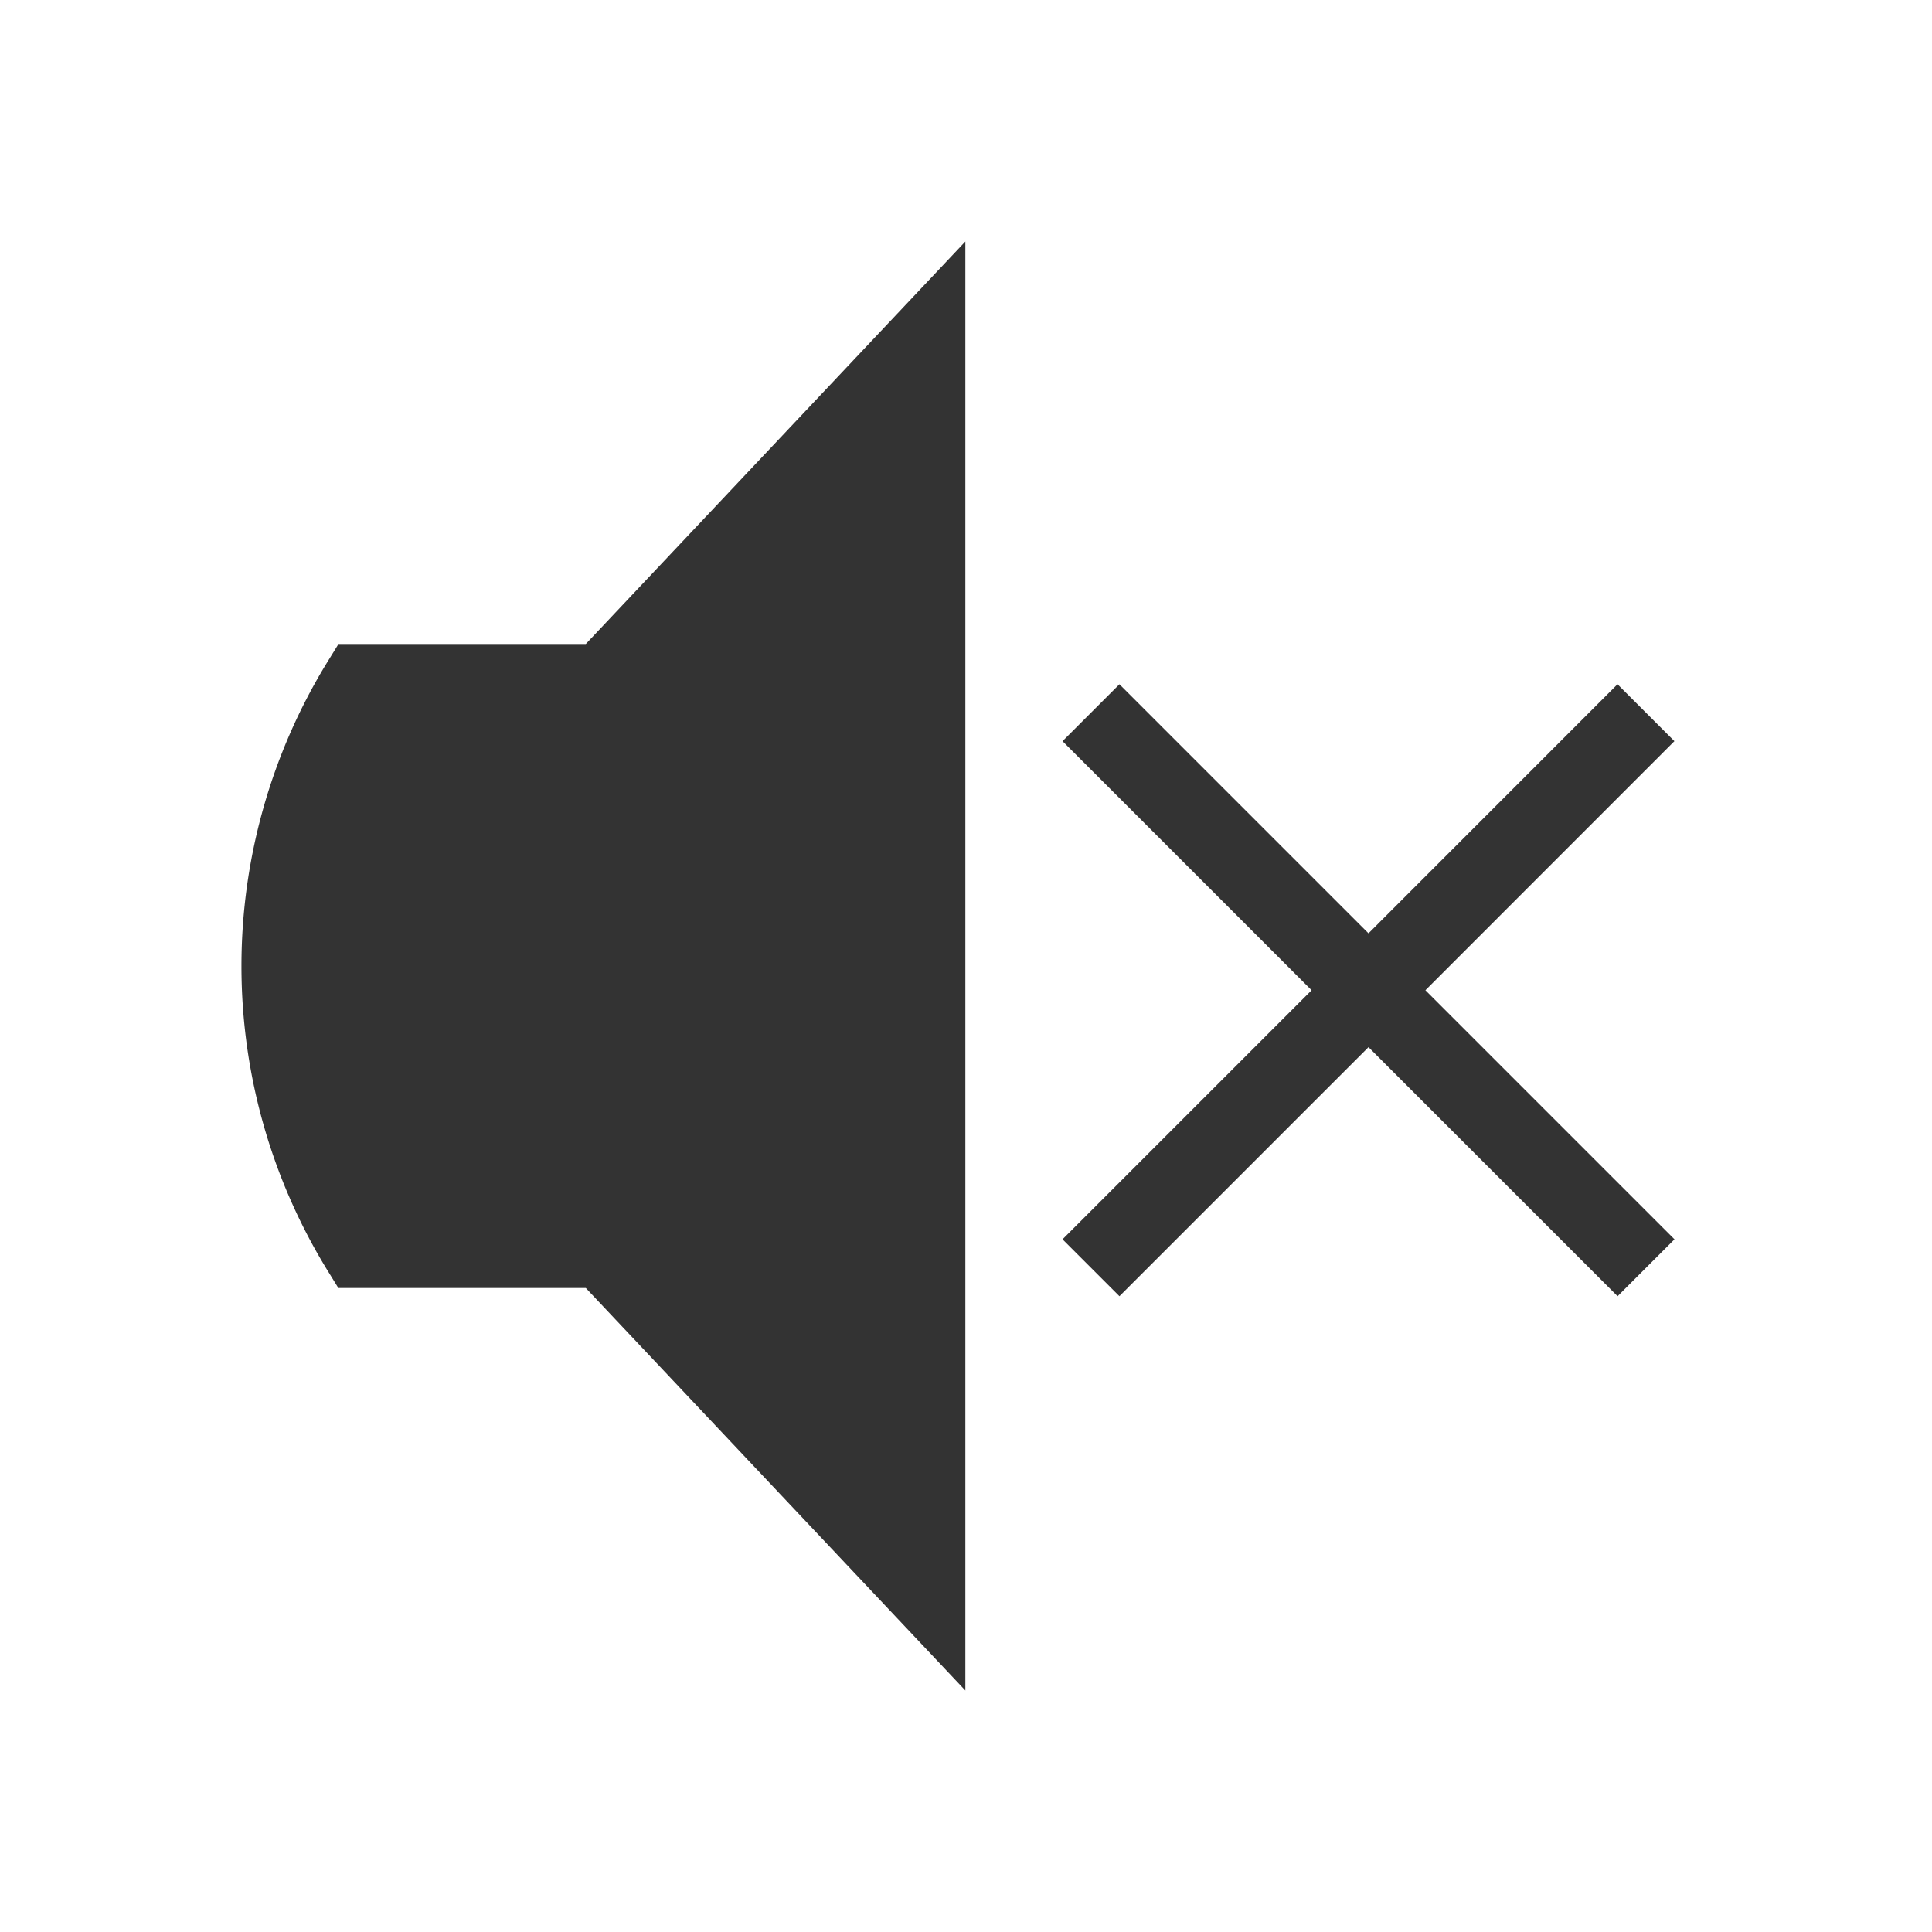
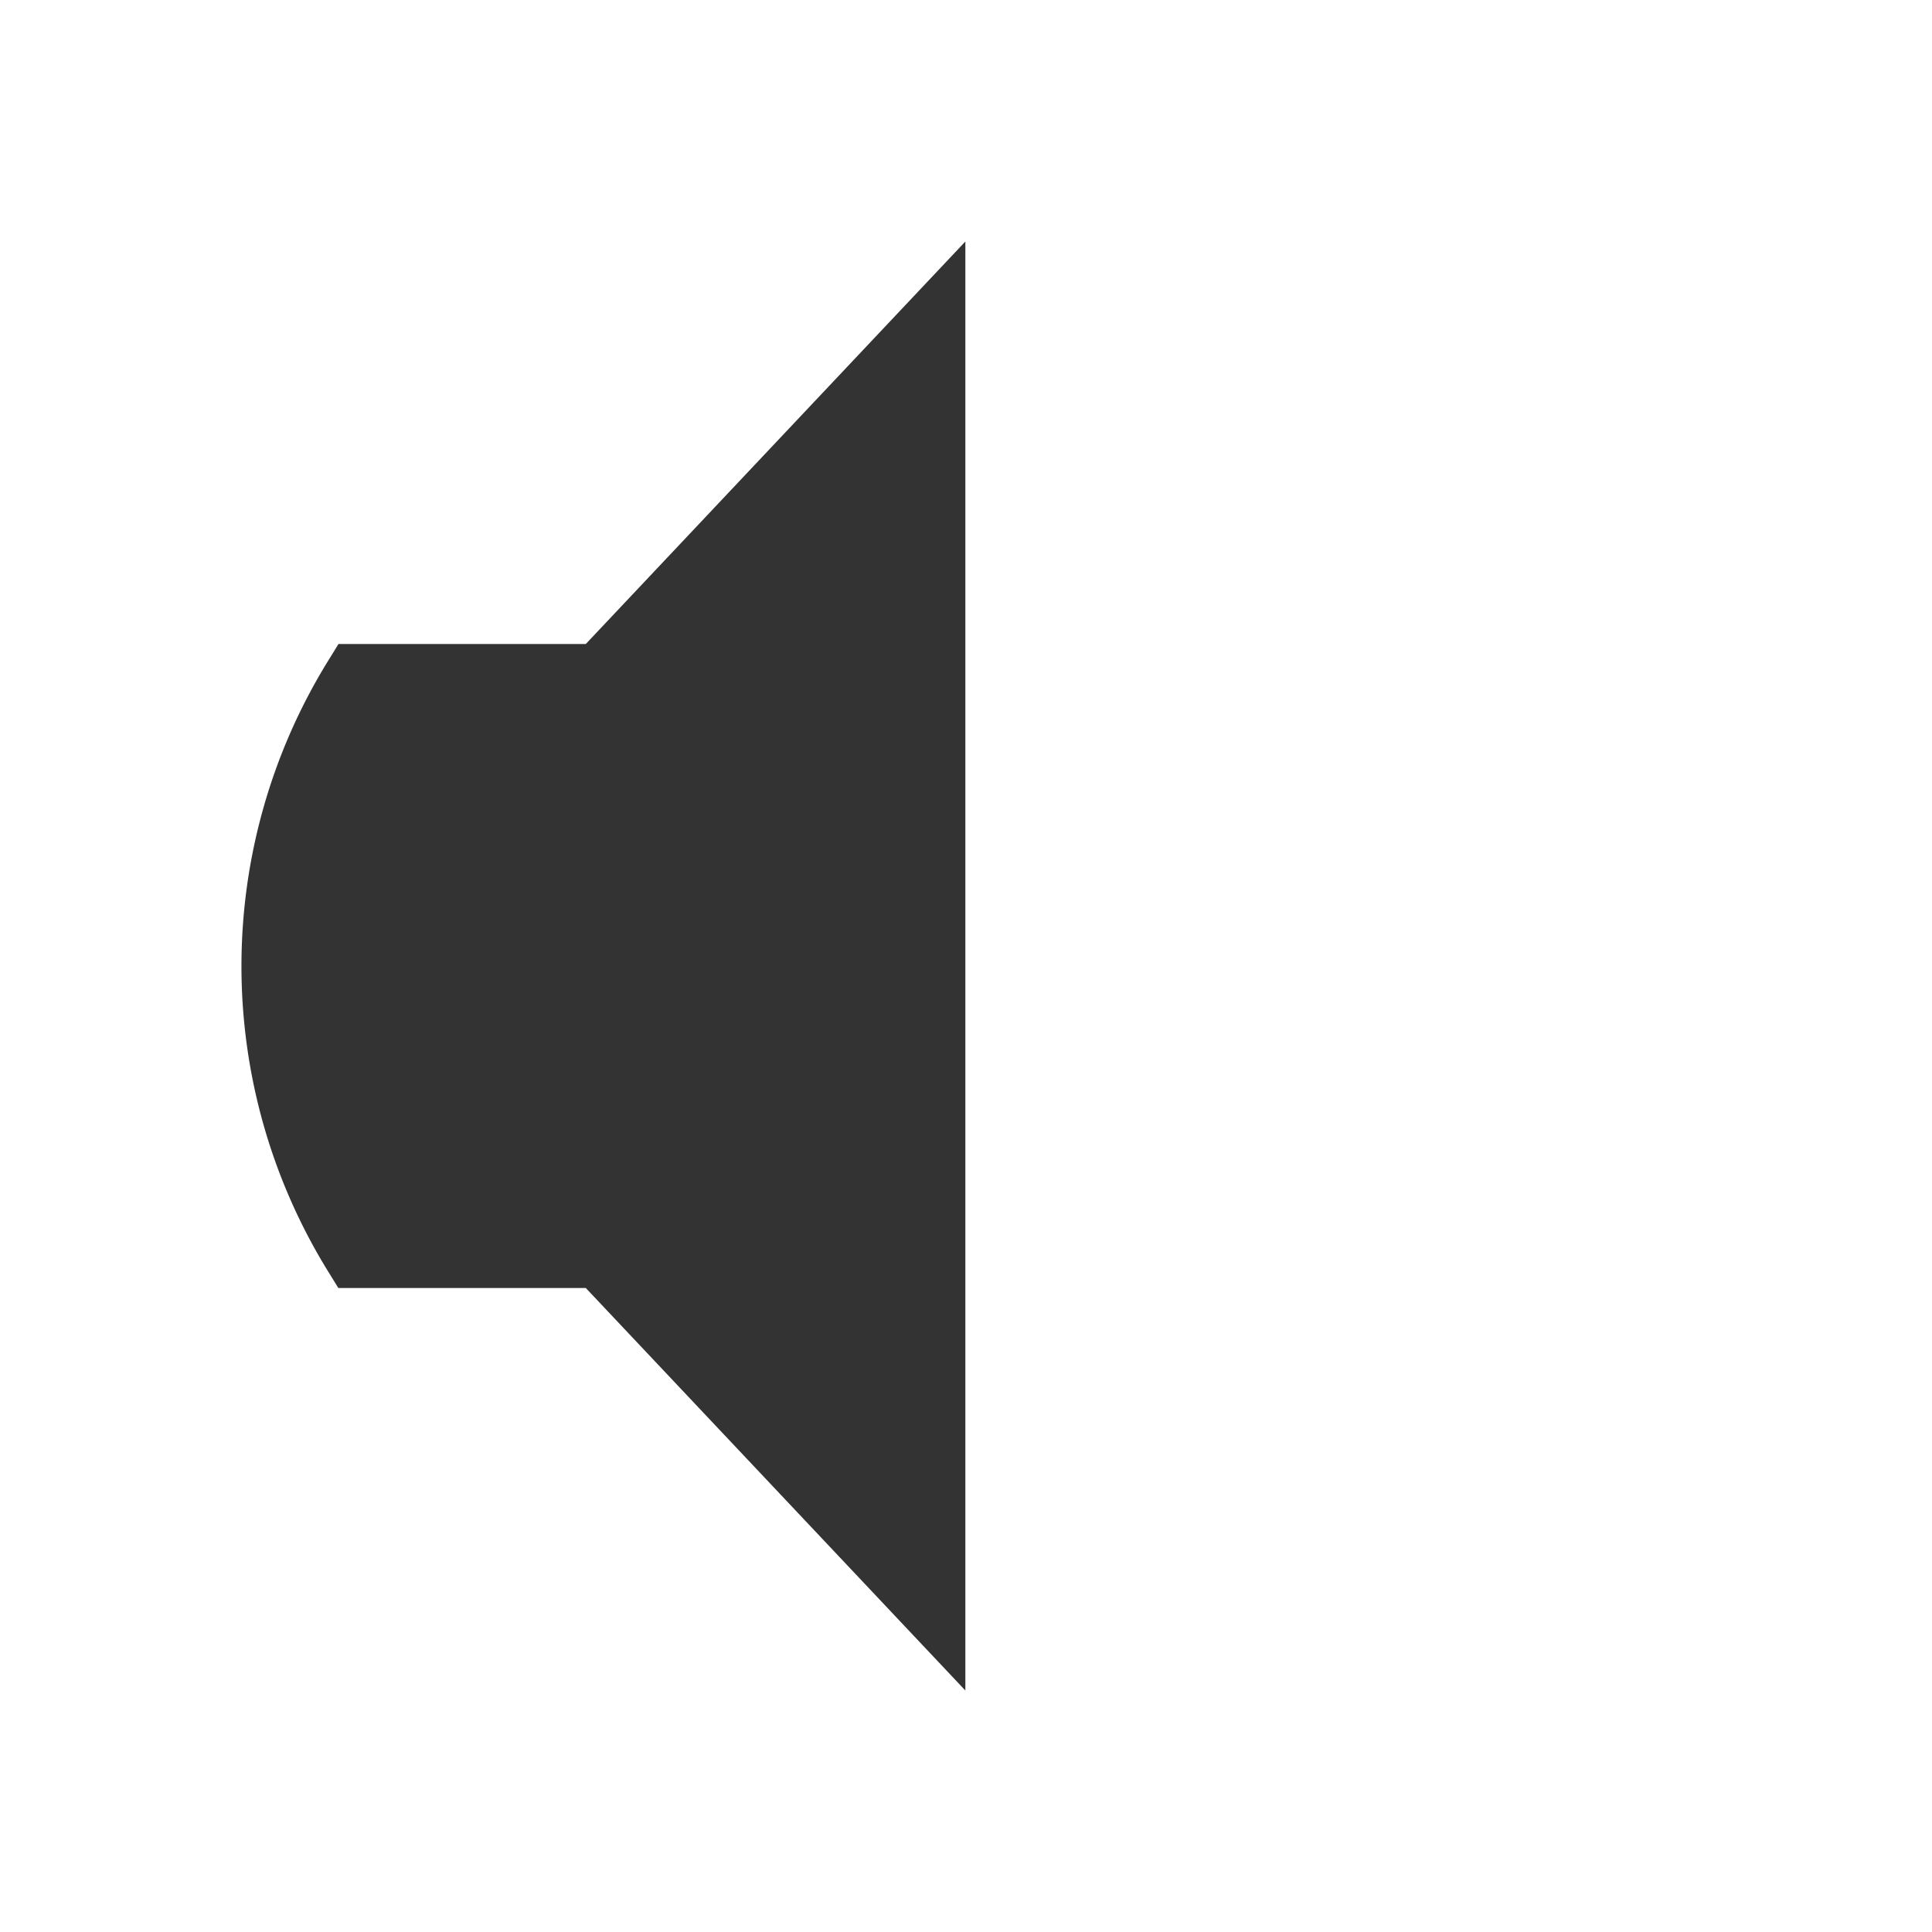
<svg xmlns="http://www.w3.org/2000/svg" viewBox="0 0 24 24">
-   <path d="m13.906 8.5-.707.707 3.094 3.094-3.094 3.094.707.707L17 13.008l3.094 3.094.707-.707-3.094-3.094L20.8 9.207l-.707-.707L17 11.594z" fill="#333" style="paint-order:stroke markers fill" />
  <path d="M11.992 3 7.277 8H4.205l-.147.238a7.22 7.22 0 0 0-.002 7.524l.147.238h3.074l4.715 5z" color="#000" fill="#333" style="-inkscape-stroke:none" />
</svg>